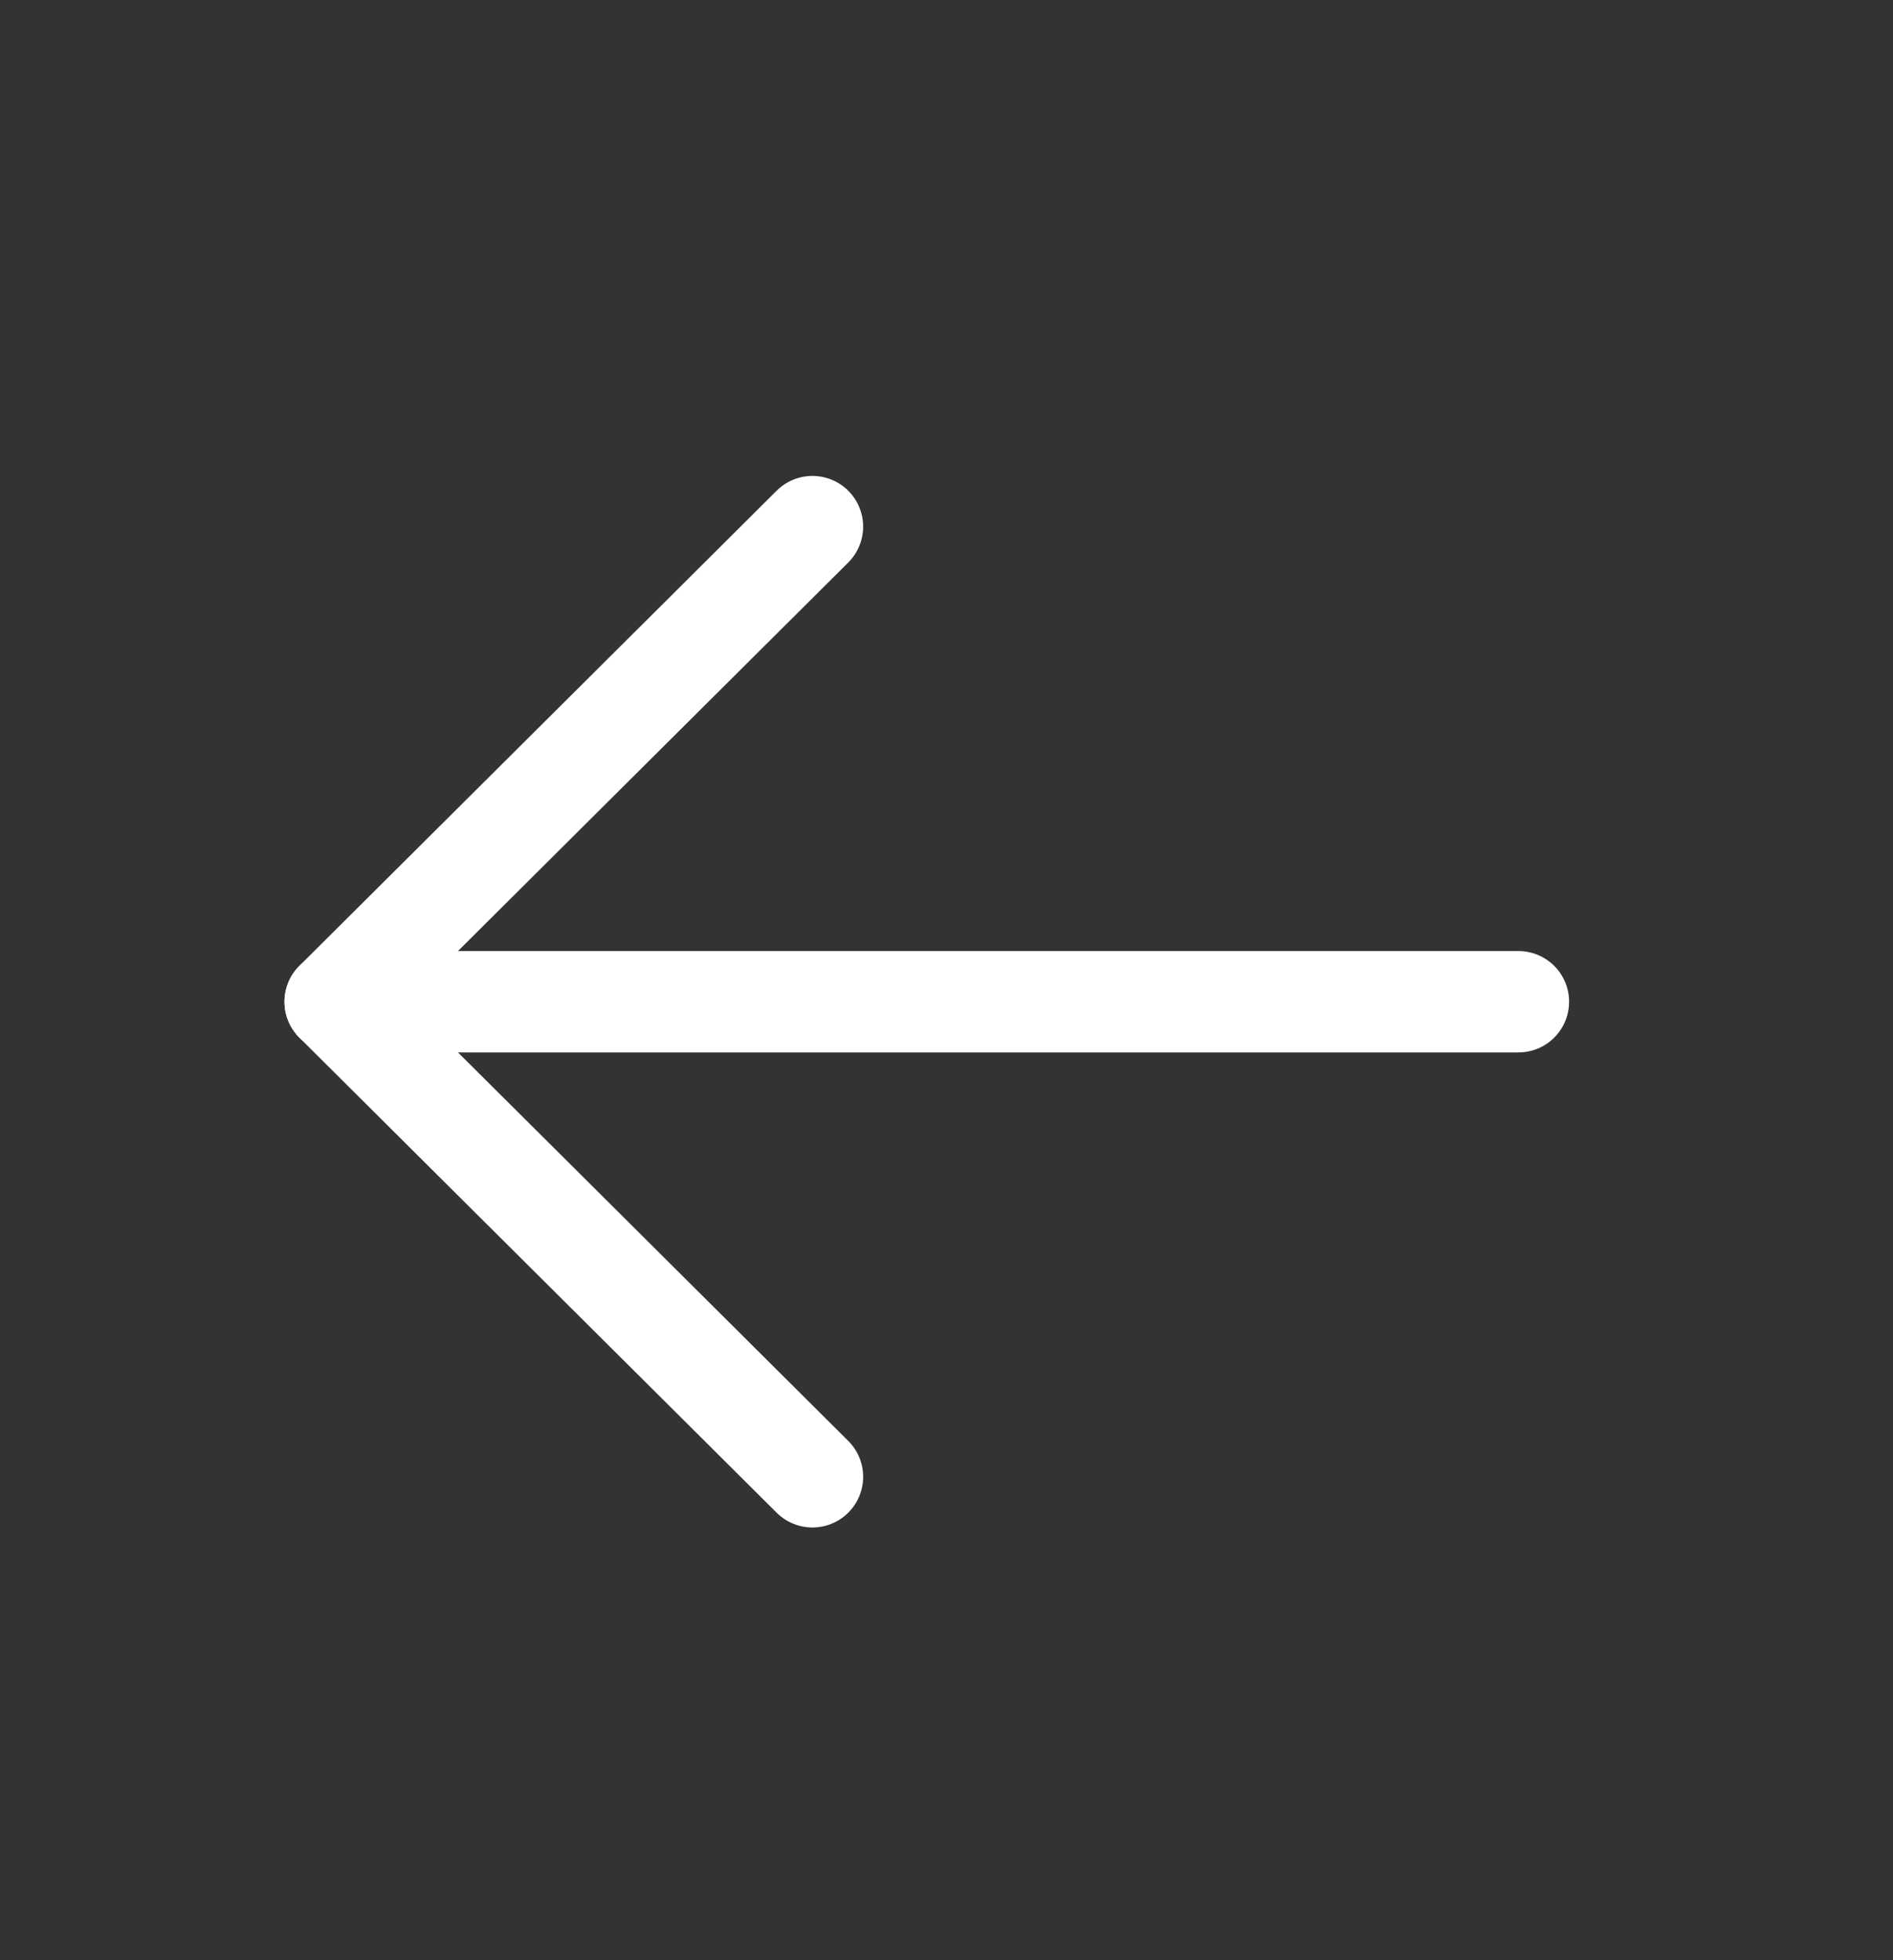
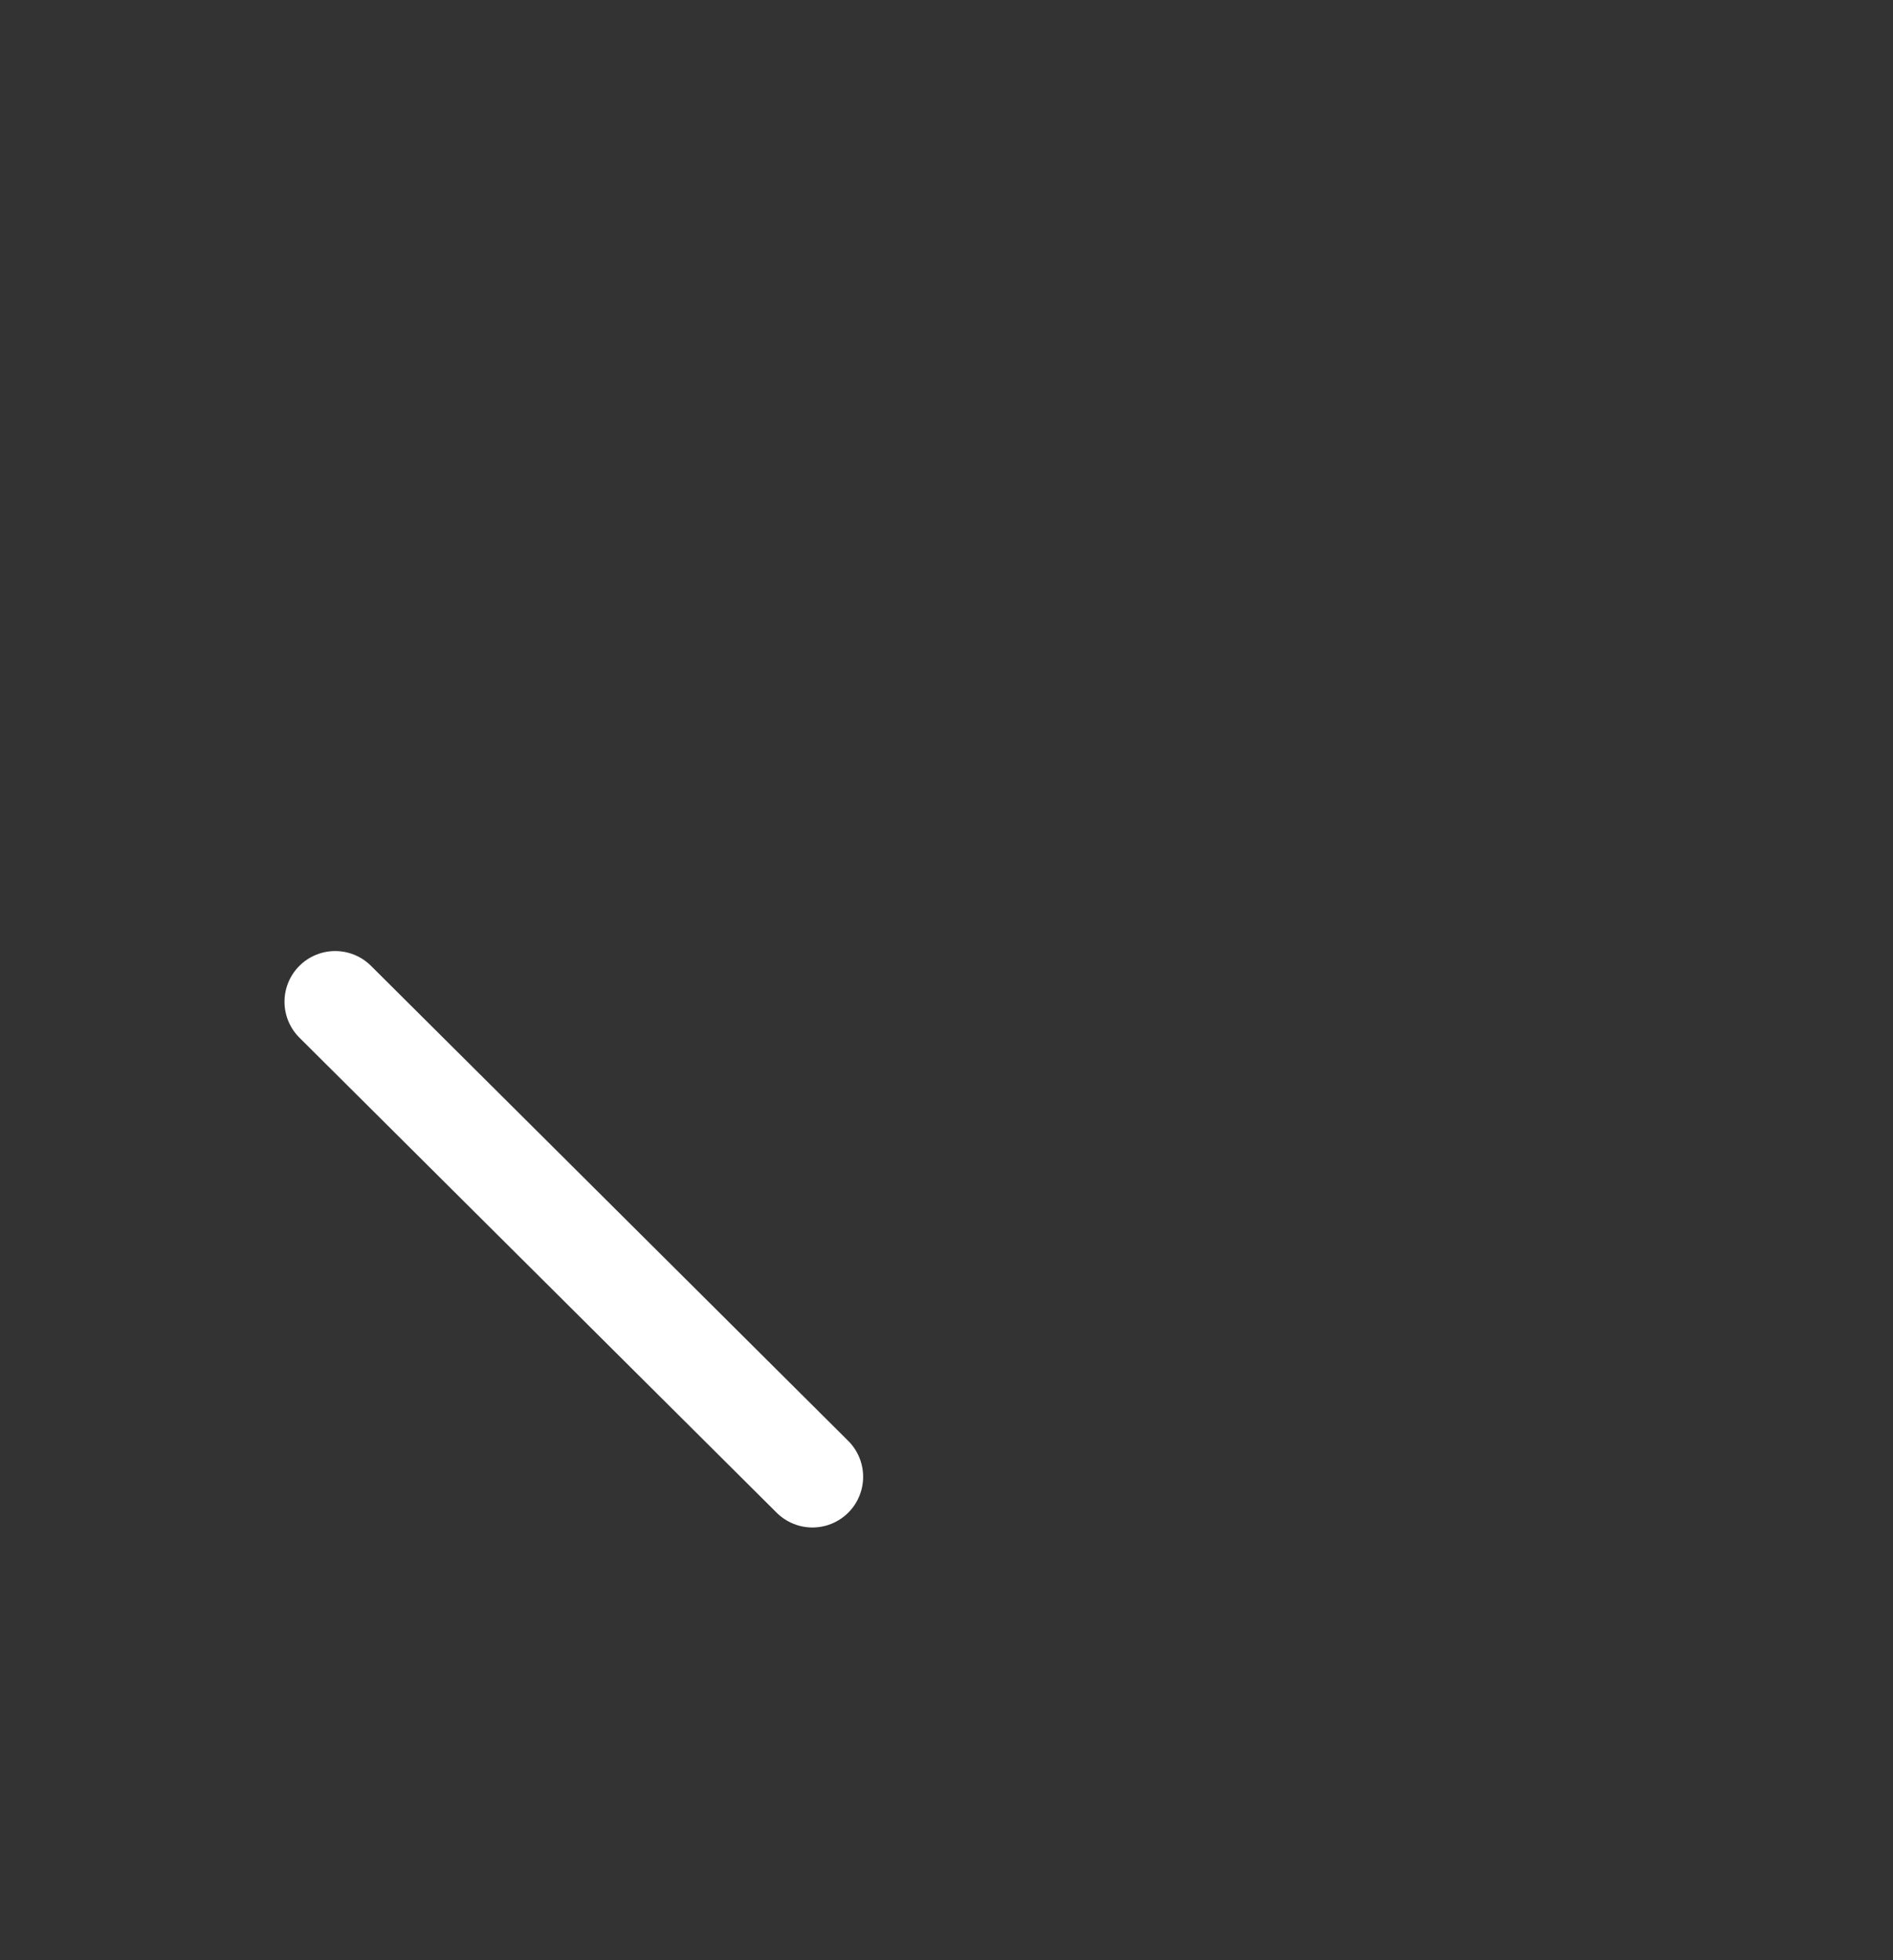
<svg xmlns="http://www.w3.org/2000/svg" width="28" height="29" viewBox="0 0 28 29" fill="none">
  <rect x="0" y="0" width="28" height="29" fill="#333333" stroke="none" />
-   <path d="M4.958 14.82L22.459 14.82" stroke="white" stroke-width="1.5" stroke-linecap="round" stroke-linejoin="round" />
-   <path d="M12.017 21.848L4.958 14.82L12.017 7.791" stroke="white" stroke-width="1.5" stroke-linecap="round" stroke-linejoin="round" />
+   <path d="M12.017 21.848L4.958 14.82" stroke="white" stroke-width="1.5" stroke-linecap="round" stroke-linejoin="round" />
</svg>